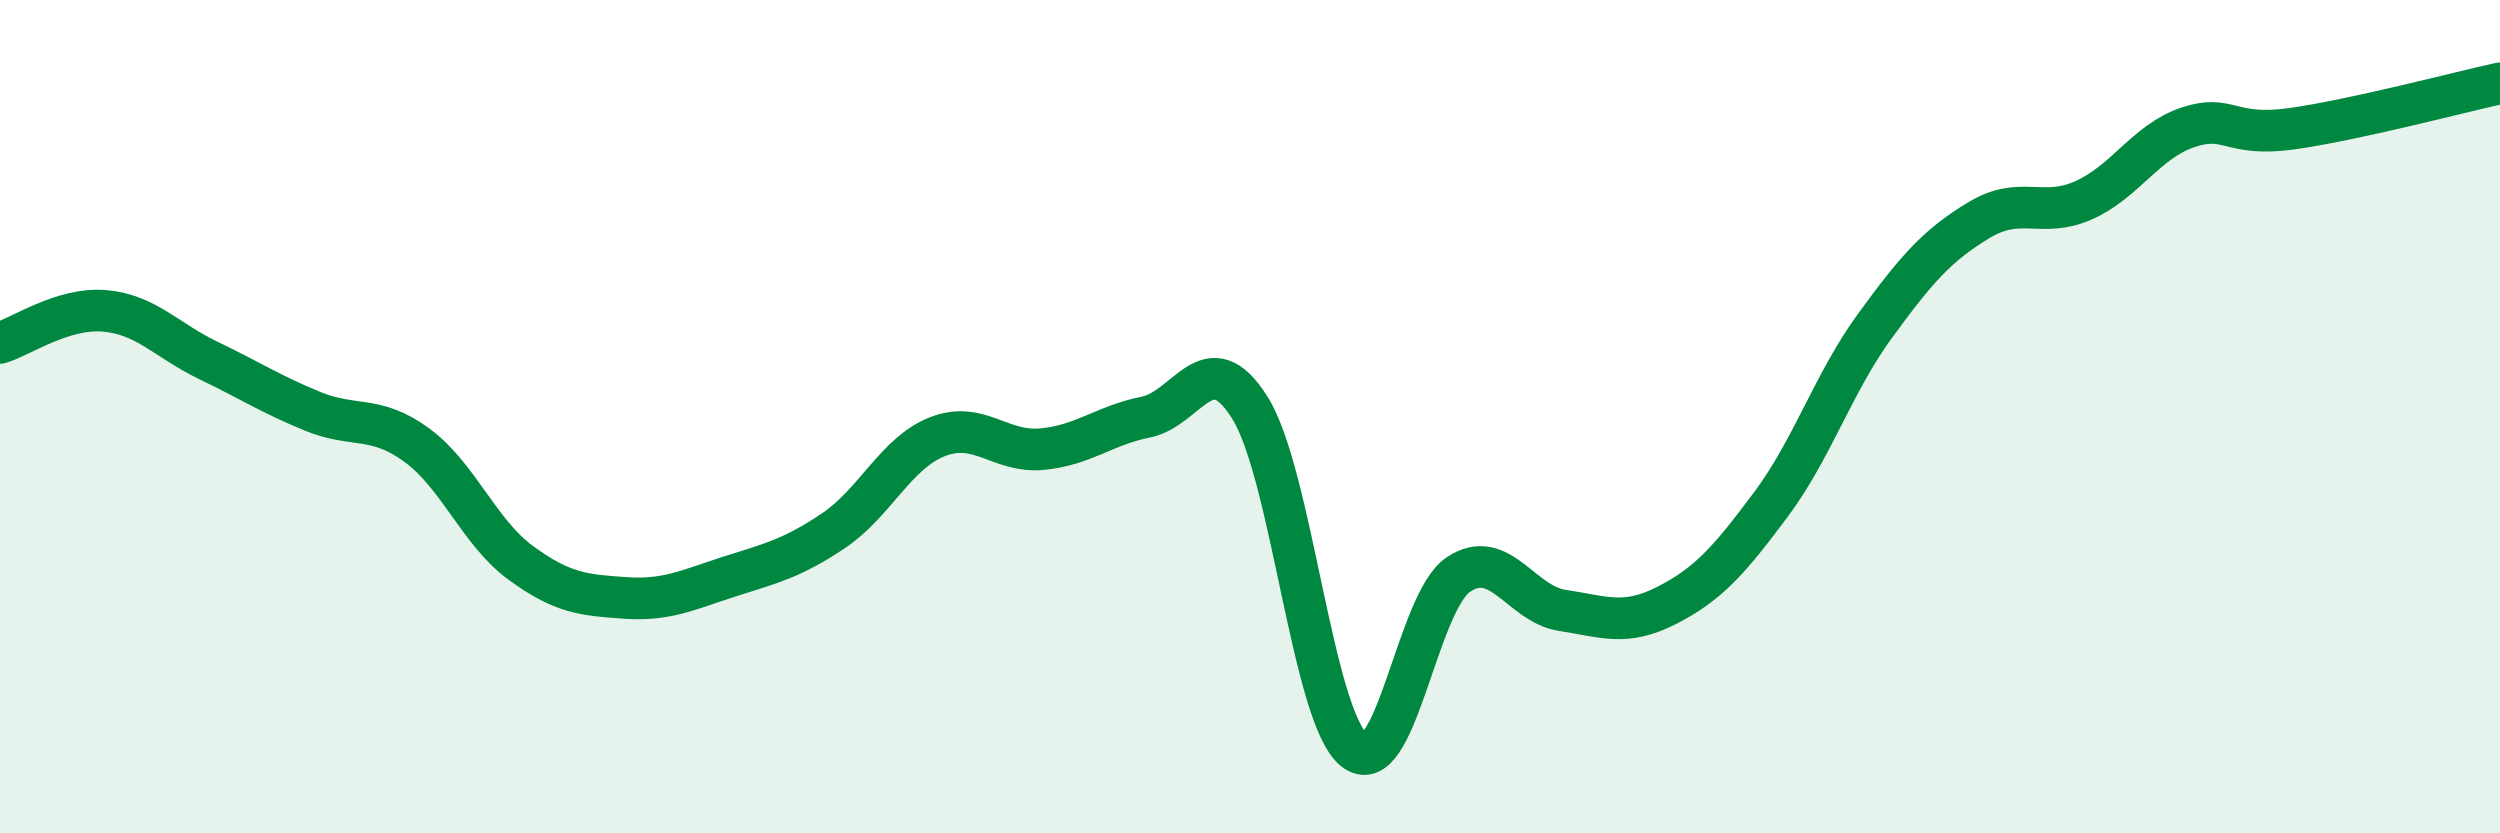
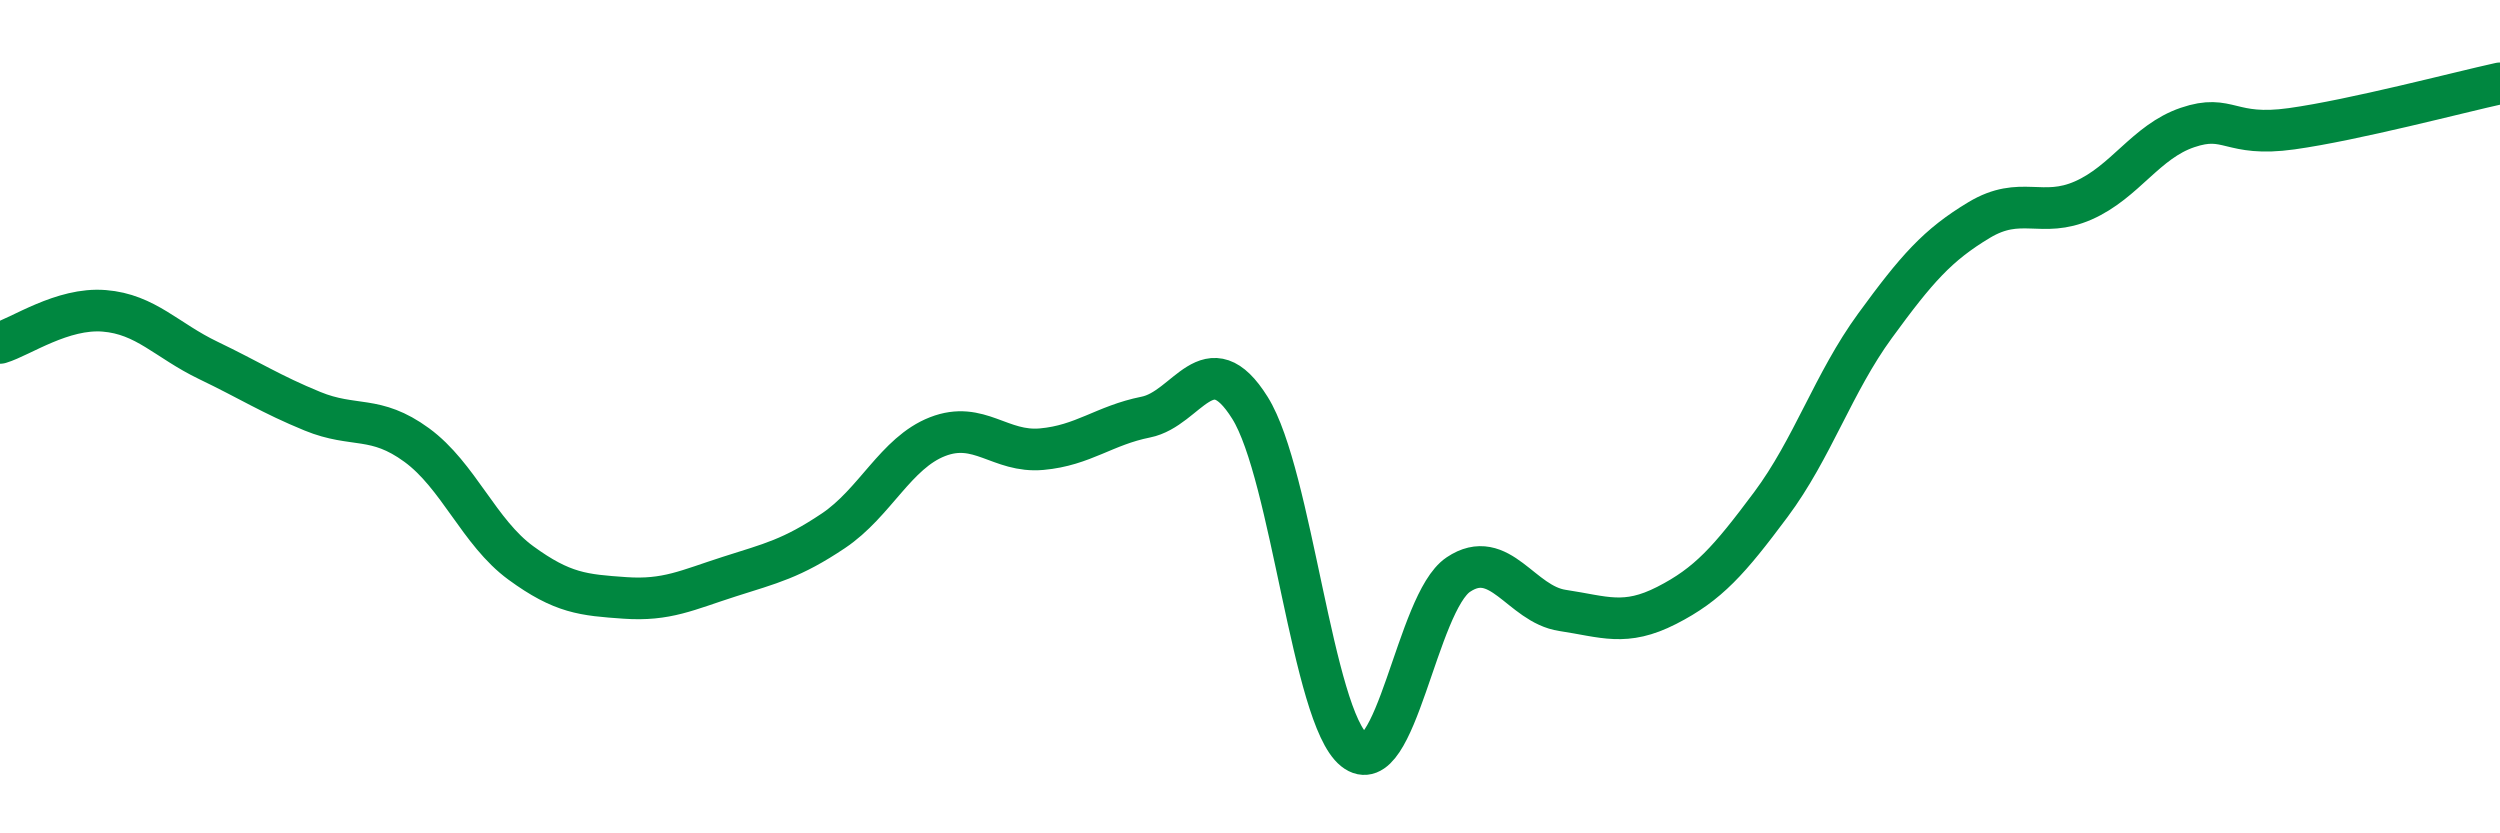
<svg xmlns="http://www.w3.org/2000/svg" width="60" height="20" viewBox="0 0 60 20">
-   <path d="M 0,8.23 C 0.5,8.08 1.5,7.38 2.5,7.46 C 3.5,7.54 4,8.17 5,8.65 C 6,9.13 6.5,9.46 7.5,9.87 C 8.5,10.28 9,9.95 10,10.68 C 11,11.41 11.5,12.78 12.5,13.51 C 13.5,14.24 14,14.28 15,14.35 C 16,14.42 16.5,14.16 17.5,13.84 C 18.5,13.52 19,13.41 20,12.74 C 21,12.07 21.5,10.87 22.5,10.48 C 23.5,10.09 24,10.87 25,10.78 C 26,10.69 26.5,10.21 27.5,10.01 C 28.5,9.81 29,8.19 30,9.79 C 31,11.39 31.5,17.2 32.5,18 C 33.5,18.8 34,14.46 35,13.79 C 36,13.12 36.5,14.5 37.5,14.65 C 38.5,14.8 39,15.04 40,14.53 C 41,14.02 41.5,13.45 42.5,12.11 C 43.5,10.77 44,9.19 45,7.82 C 46,6.45 46.5,5.88 47.5,5.28 C 48.5,4.68 49,5.25 50,4.81 C 51,4.37 51.5,3.4 52.5,3.06 C 53.5,2.72 53.5,3.3 55,3.09 C 56.5,2.88 59,2.22 60,2L60 20L0 20Z" fill="#008740" opacity="0.1" stroke-linecap="round" stroke-linejoin="round" />
  <path d="M 0,8.23 C 0.5,8.08 1.5,7.38 2.5,7.46 C 3.5,7.54 4,8.17 5,8.65 C 6,9.13 6.5,9.46 7.5,9.87 C 8.5,10.28 9,9.95 10,10.68 C 11,11.41 11.5,12.78 12.5,13.51 C 13.5,14.24 14,14.28 15,14.35 C 16,14.42 16.5,14.16 17.5,13.84 C 18.5,13.52 19,13.41 20,12.74 C 21,12.07 21.5,10.87 22.5,10.48 C 23.5,10.09 24,10.87 25,10.78 C 26,10.69 26.5,10.21 27.5,10.01 C 28.5,9.81 29,8.19 30,9.79 C 31,11.39 31.5,17.2 32.5,18 C 33.5,18.8 34,14.46 35,13.79 C 36,13.12 36.5,14.5 37.5,14.65 C 38.5,14.8 39,15.04 40,14.53 C 41,14.02 41.5,13.45 42.5,12.11 C 43.5,10.77 44,9.19 45,7.82 C 46,6.45 46.5,5.88 47.5,5.28 C 48.5,4.68 49,5.25 50,4.81 C 51,4.37 51.5,3.4 52.5,3.06 C 53.5,2.72 53.5,3.3 55,3.09 C 56.5,2.88 59,2.22 60,2" stroke="#008740" stroke-width="1" fill="none" stroke-linecap="round" stroke-linejoin="round" />
</svg>